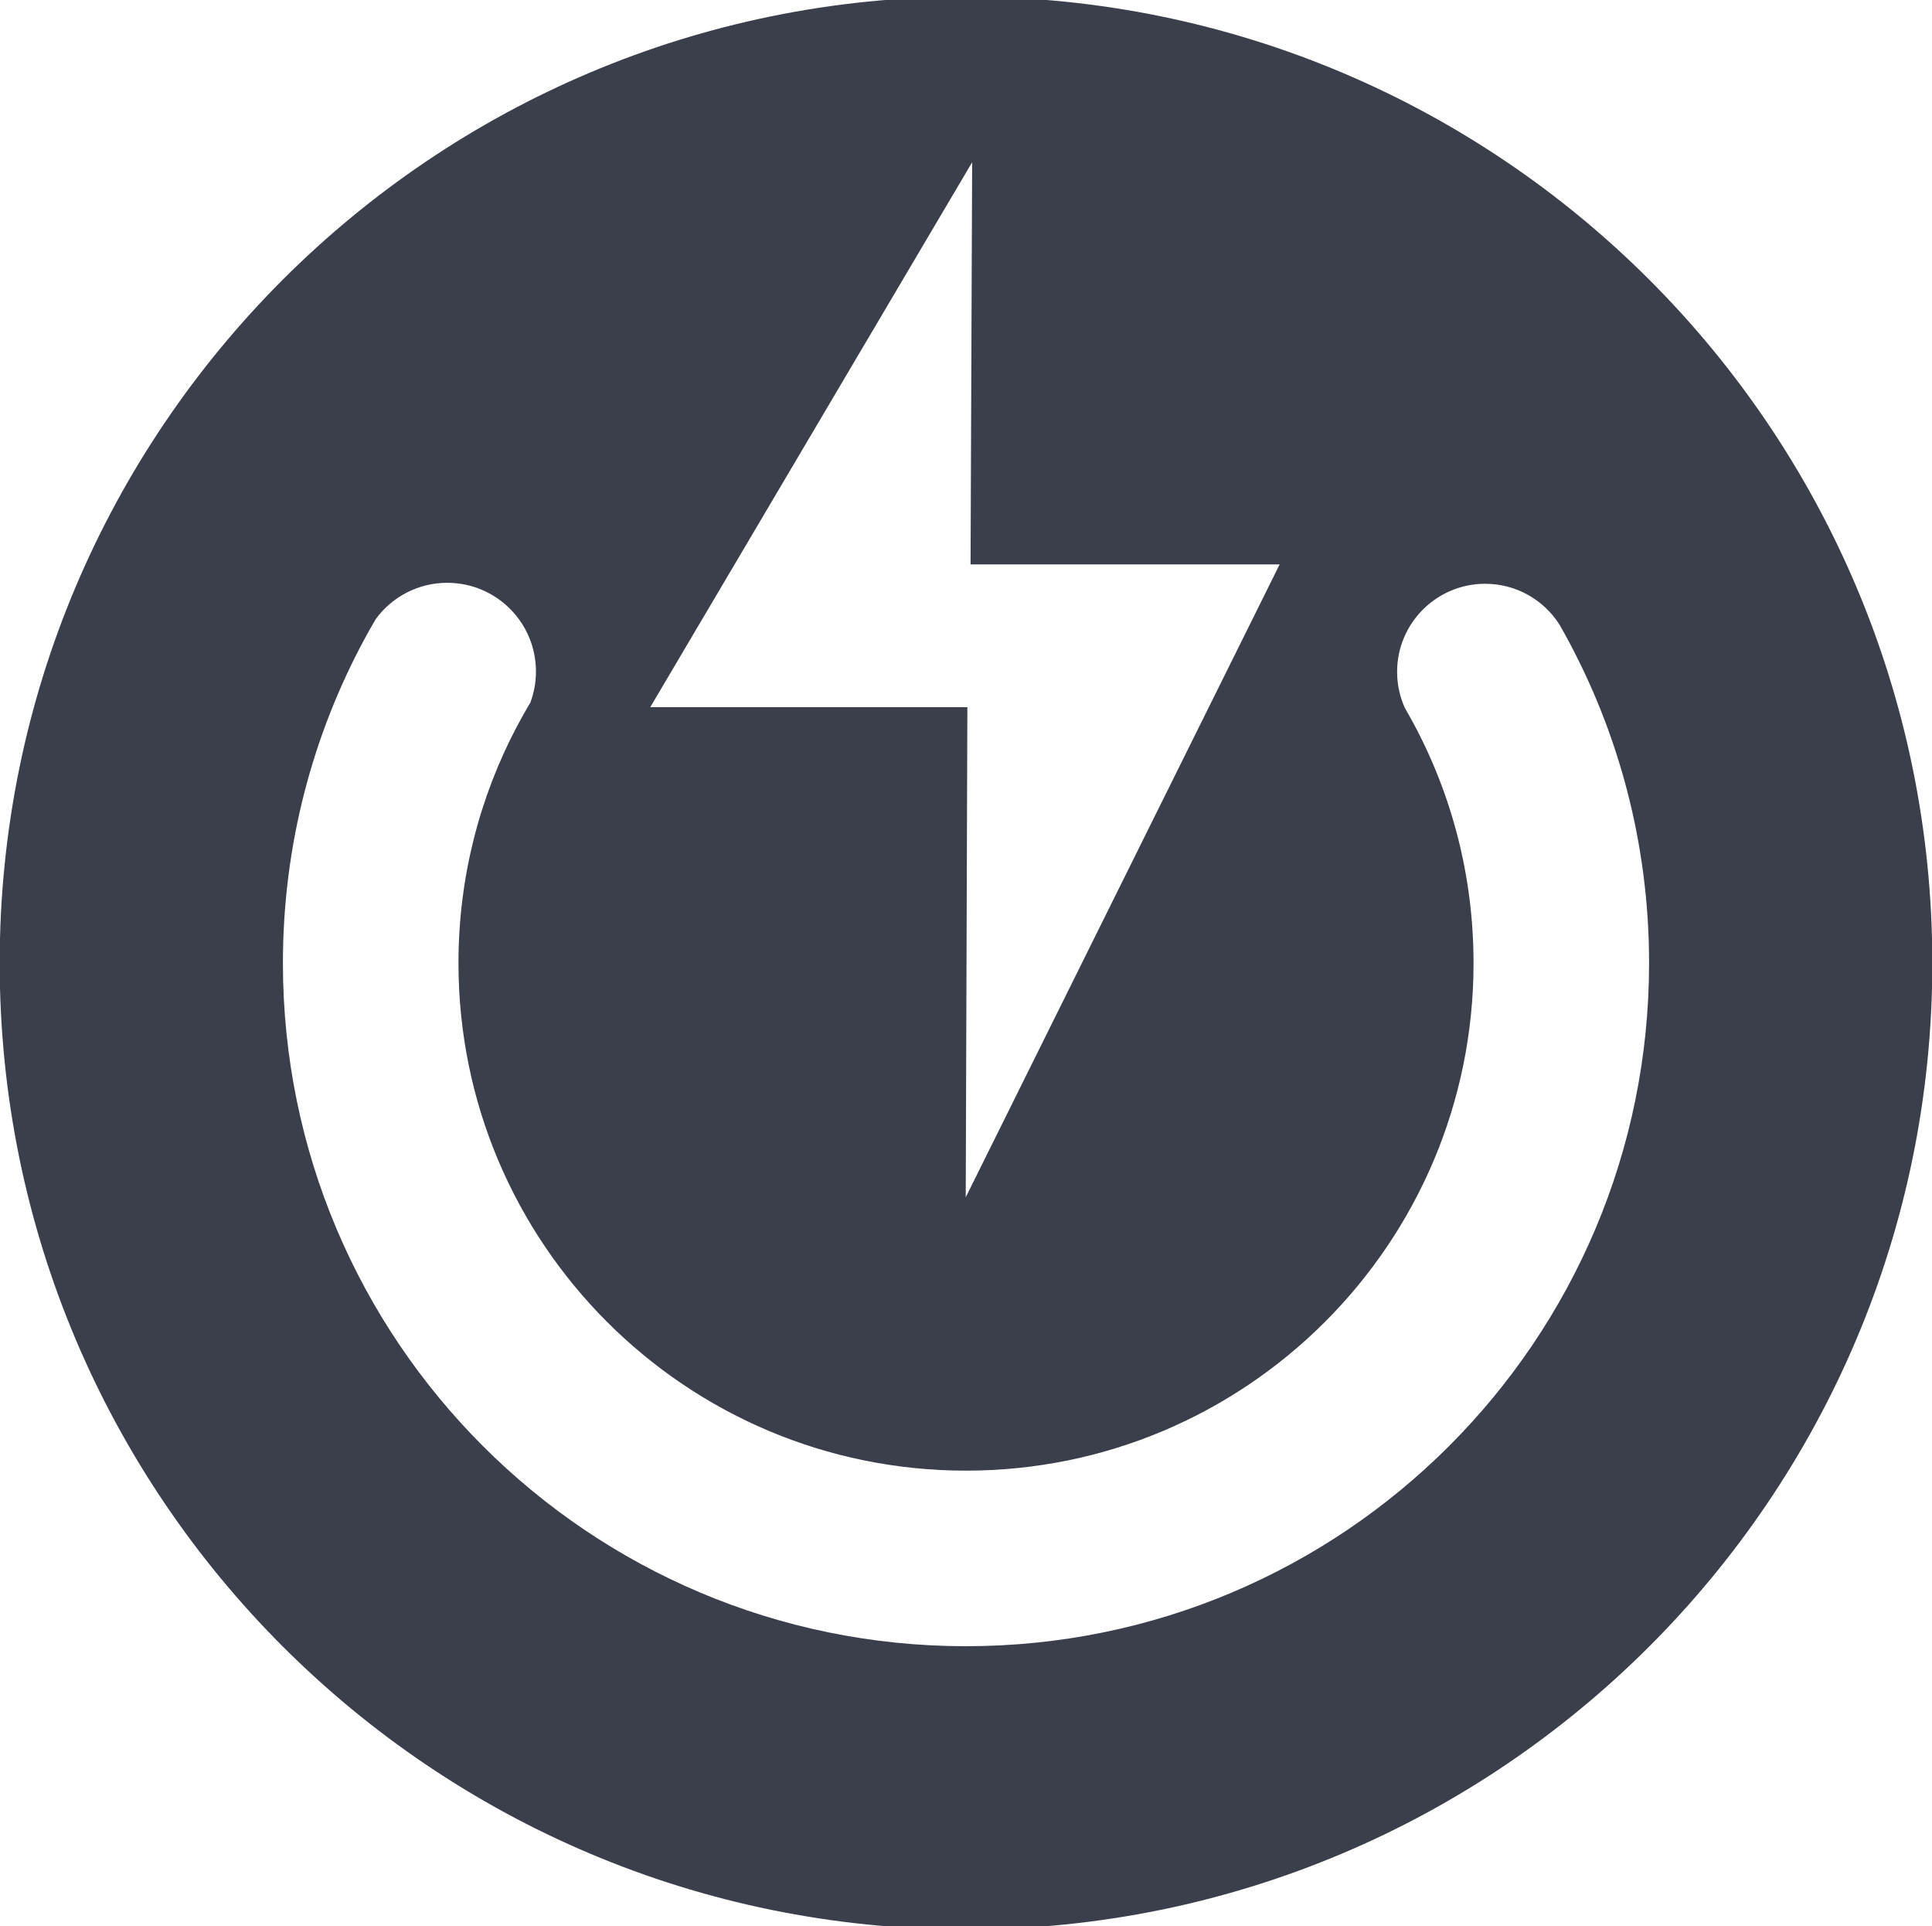
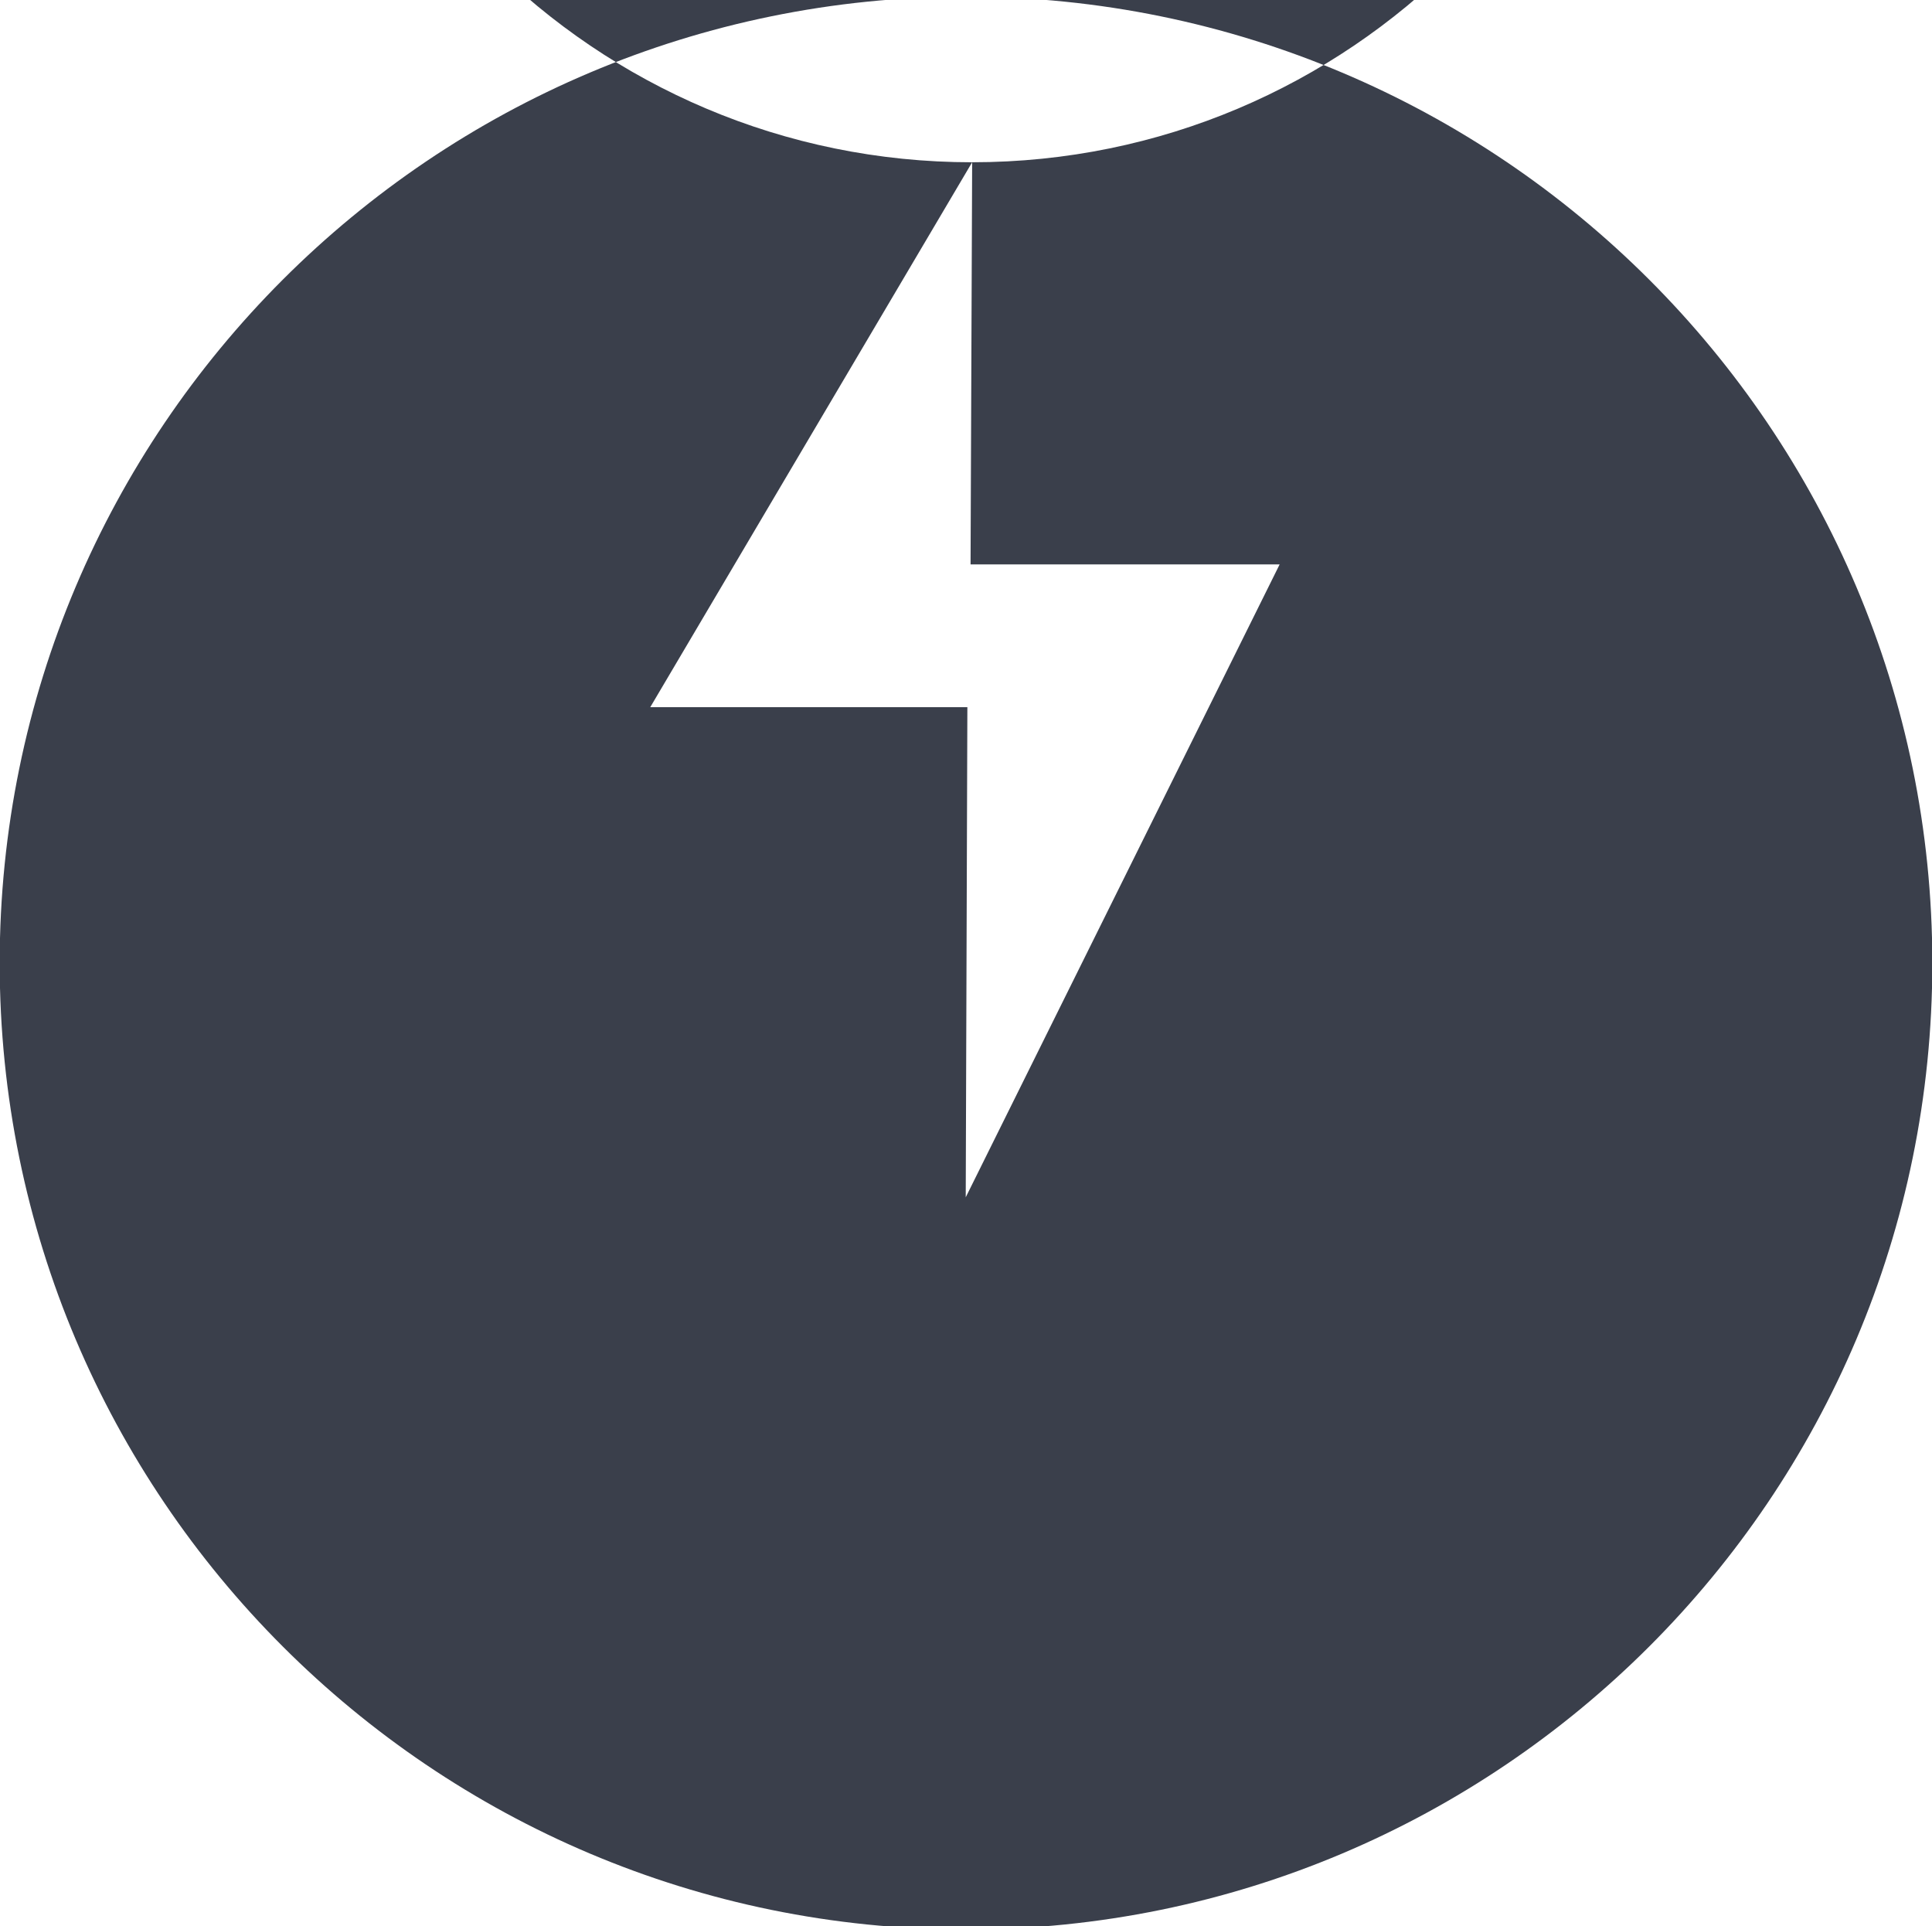
<svg xmlns="http://www.w3.org/2000/svg" id="Layer_1" data-name="Layer 1" viewBox="0 0 1308.33 1304.26">
  <defs>
    <style>
      .cls-1 {
        fill: #3A3F4B;
      }
    </style>
  </defs>
-   <path class="cls-1" d="M654.17-2.25C292.76-2.25-.21,290.73-.21,652.13s292.97,654.38,654.38,654.38,654.38-292.97,654.38-654.38S1015.57-2.25,654.17-2.25Zm4.16,112.13l-1.08,272.29h209.31l-212.58,428.55,1.11-331.86h-214.75L658.32,109.88Zm-4.16,1004.82c-255.47,0-462.58-207.1-462.58-462.58,0-79.81,20.21-154.9,55.8-220.43,2.28-4.2,4.63-8.36,7.04-12.48,10.93-14.9,28.56-24.58,48.45-24.58,33.17,0,60.06,26.89,60.06,60.06,0,7.39-1.34,14.47-3.78,21.01-3.16,5.27-6.17,10.63-9.05,16.08-25.29,47.87-39.64,102.42-39.64,160.33,0,189.82,153.88,343.7,343.7,343.7s343.7-153.88,343.7-343.7c0-59.12-14.93-114.75-41.22-163.33-1.72-3.18-3.5-6.32-5.31-9.44-3.35-7.45-5.23-15.71-5.23-24.41,0-32.94,26.7-59.64,59.64-59.64,21.16,0,39.74,11.03,50.32,27.65,1.14,2,2.26,4,3.38,6.02,36.51,66.17,57.29,142.23,57.29,223.15,0,255.47-207.1,462.58-462.58,462.58Z" />
+   <path class="cls-1" d="M654.17-2.25C292.76-2.25-.21,290.73-.21,652.13s292.97,654.38,654.38,654.38,654.38-292.97,654.38-654.38S1015.57-2.25,654.17-2.25Zm4.16,112.13l-1.08,272.29h209.31l-212.58,428.55,1.11-331.86h-214.75L658.32,109.88Zc-255.47,0-462.58-207.1-462.58-462.58,0-79.81,20.21-154.9,55.8-220.43,2.28-4.2,4.63-8.36,7.04-12.48,10.93-14.9,28.56-24.58,48.45-24.58,33.17,0,60.06,26.89,60.06,60.06,0,7.39-1.34,14.47-3.78,21.01-3.16,5.27-6.17,10.63-9.05,16.08-25.29,47.87-39.64,102.42-39.64,160.33,0,189.82,153.88,343.7,343.7,343.7s343.7-153.88,343.7-343.7c0-59.12-14.93-114.75-41.22-163.33-1.72-3.18-3.5-6.32-5.31-9.44-3.35-7.45-5.23-15.71-5.23-24.41,0-32.94,26.7-59.64,59.64-59.64,21.16,0,39.74,11.03,50.32,27.65,1.14,2,2.26,4,3.38,6.02,36.51,66.17,57.29,142.23,57.29,223.15,0,255.47-207.1,462.58-462.58,462.58Z" />
</svg>